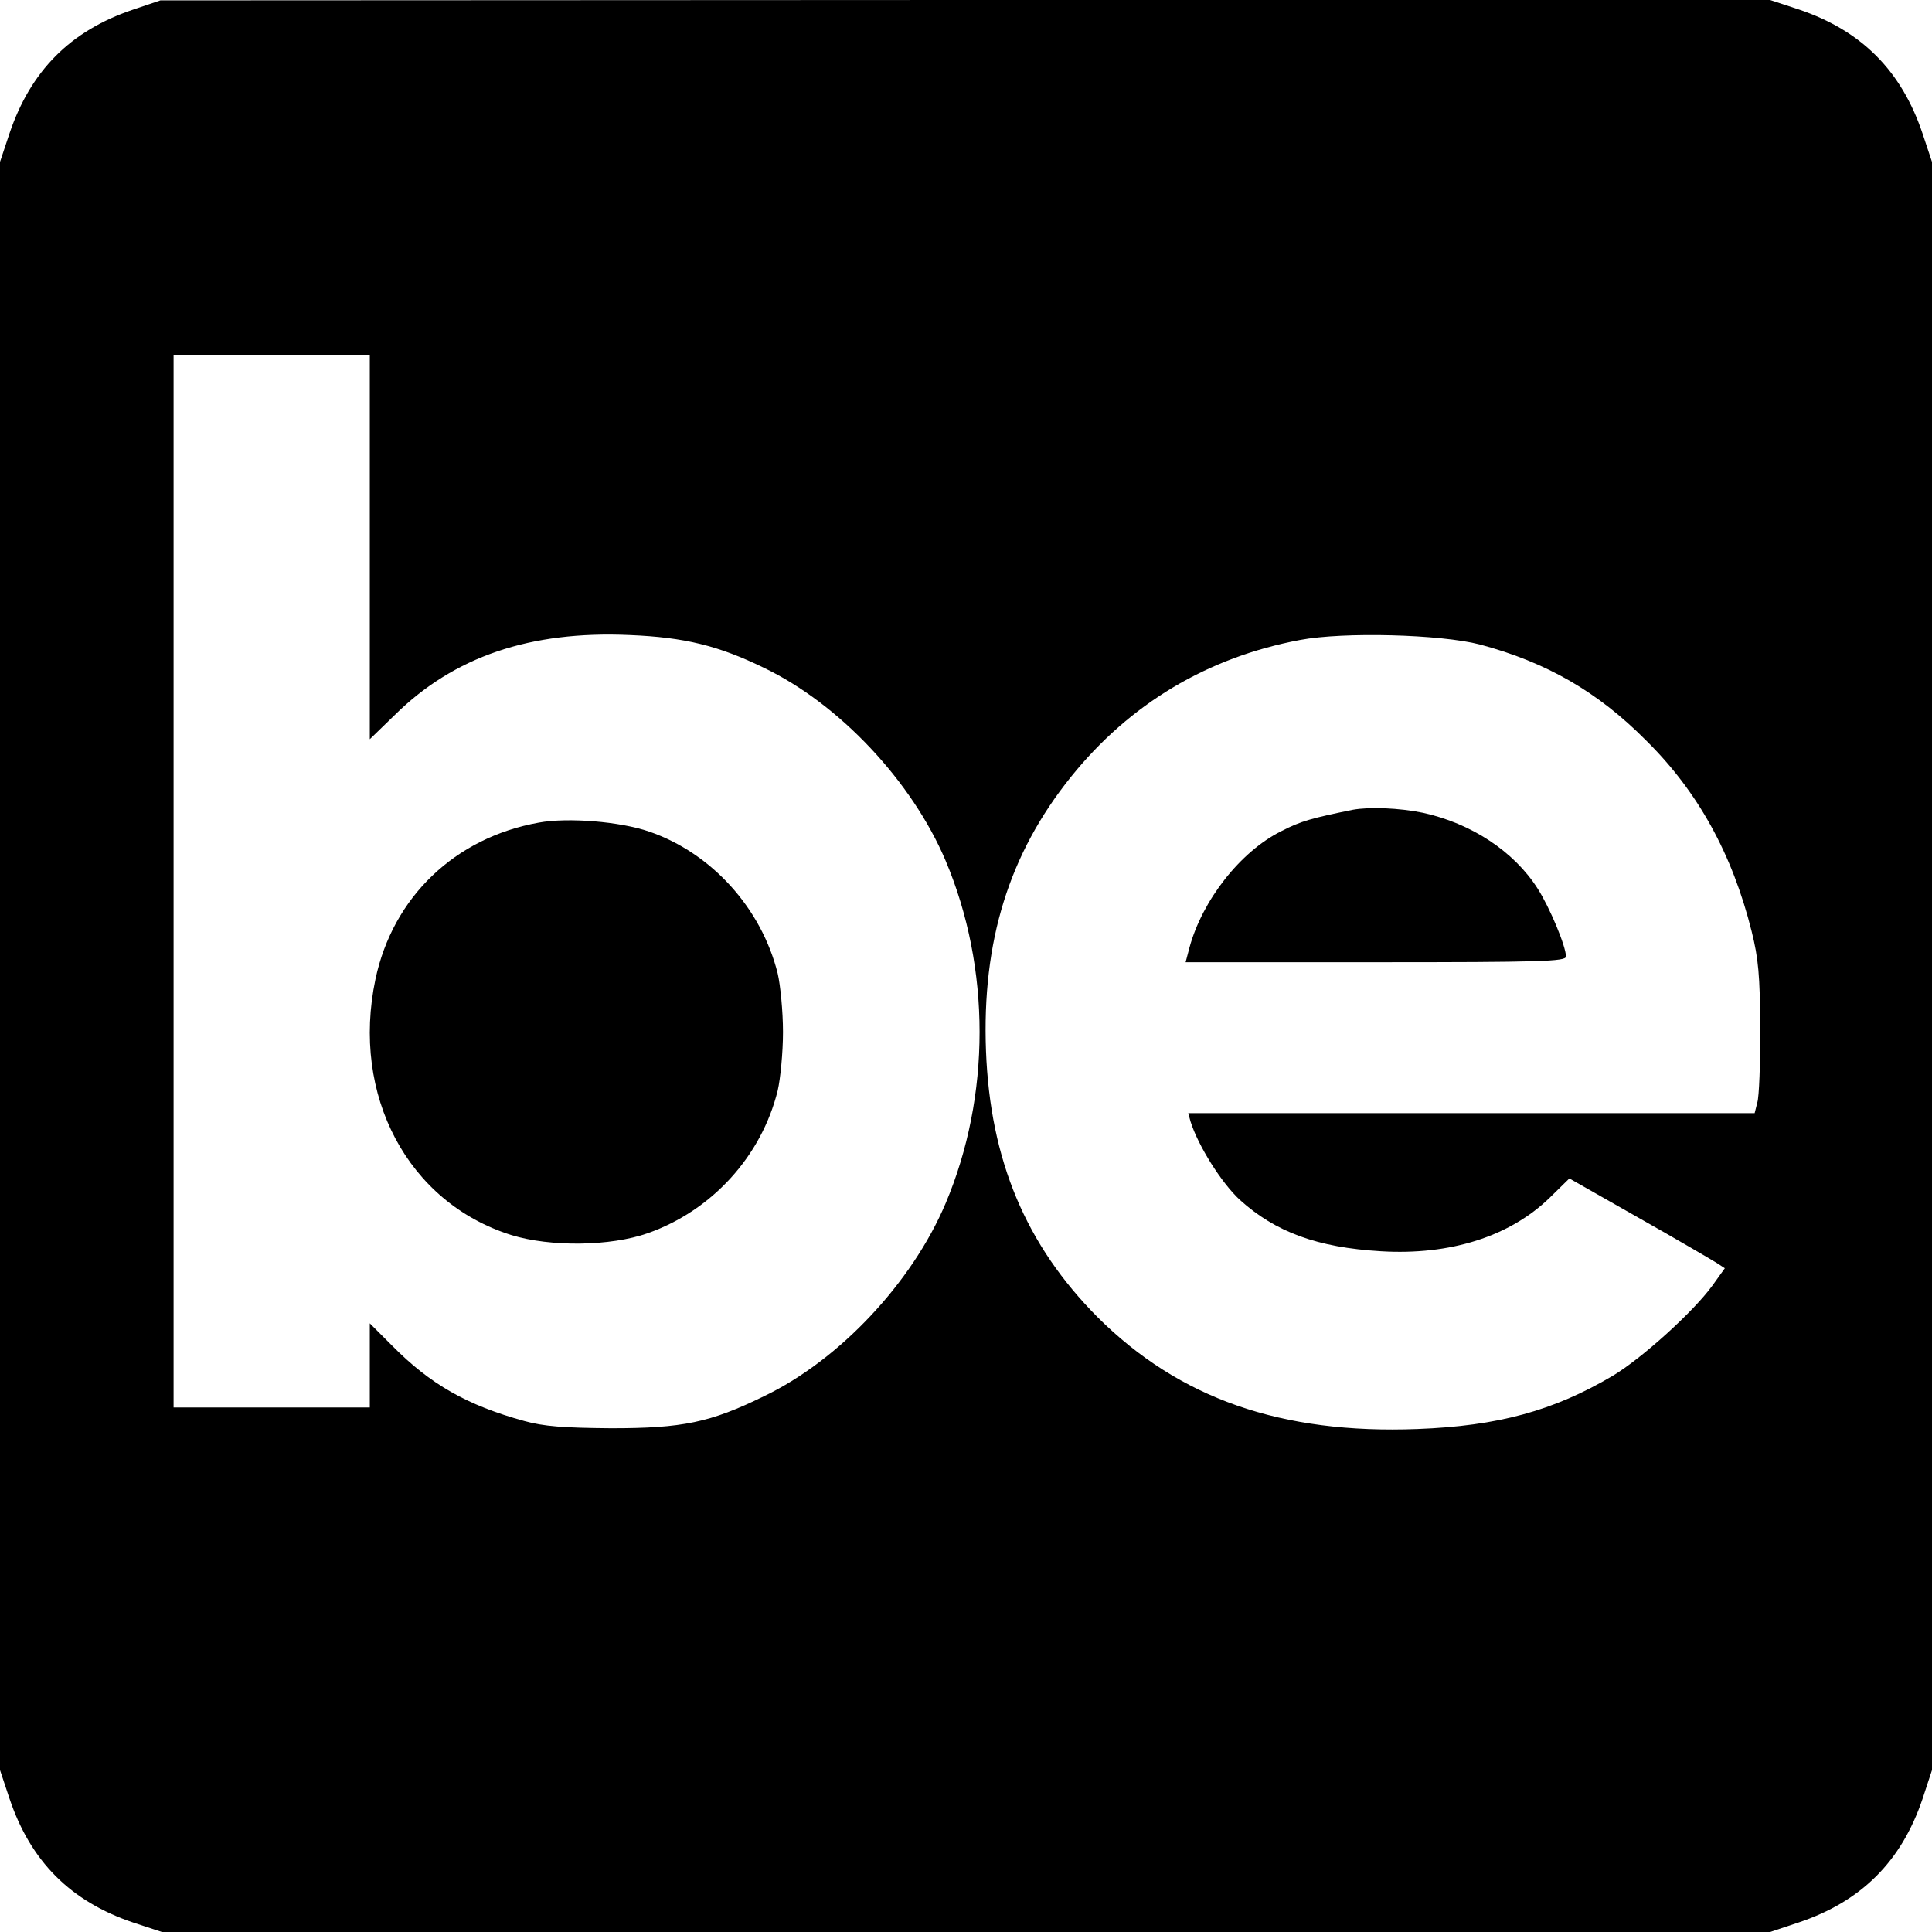
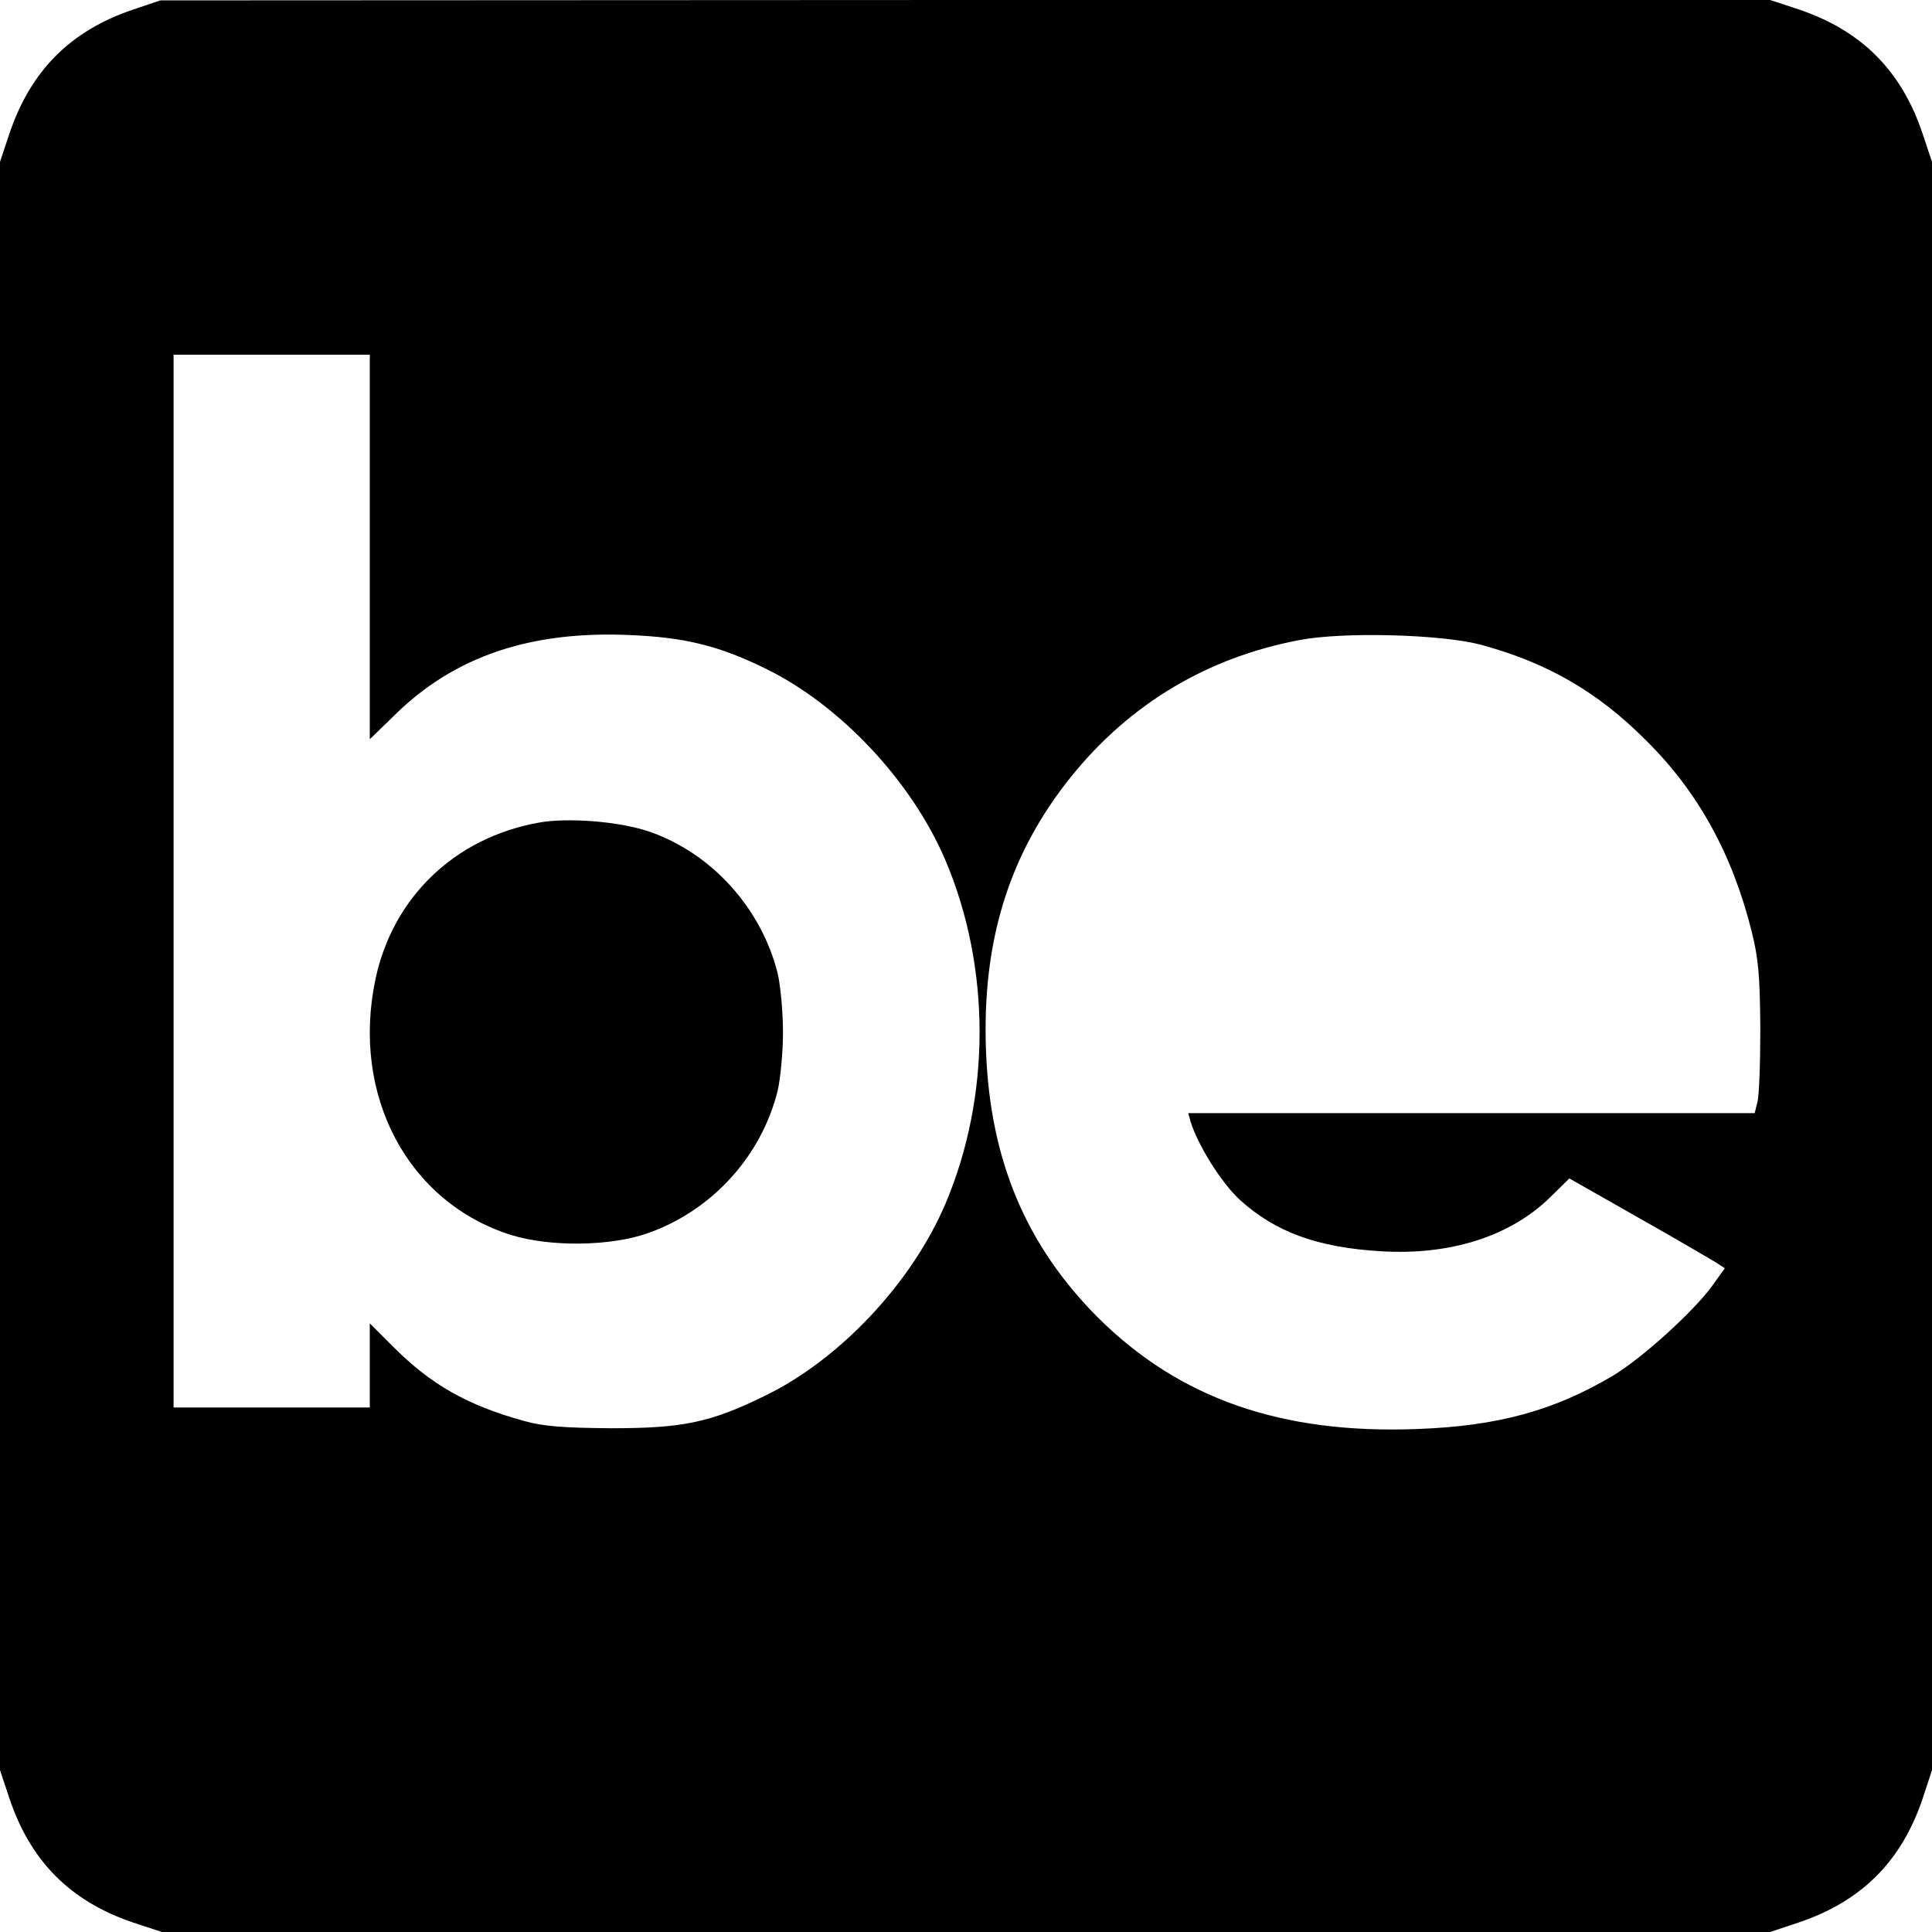
<svg xmlns="http://www.w3.org/2000/svg" version="1.0" width="512pt" height="512pt" viewBox="0 0 512 512" preserveAspectRatio="xMidYMid meet">
  <g transform="translate(0,512) scale(0.1,-0.1)" fill="#000000" stroke="none">
    <path d="M351 5094 c-165 -56 -270 -162 -326 -328 l-25 -75 0 -2131 0 -2131 25 -75 c56 -167 162 -273 328 -329 l76 -25 2131 0 2131 0 75 25 c167 56 273 162 329 328 l25 76 0 2131 0 2131 -25 75 c-56 167 -162 273 -328 329 l-76 25 -2133 0 -2133 -1 -74 -25z m629 -1424 l0 -509 66 64 c157 155 359 224 624 212 144 -6 234 -28 355 -87 200 -96 392 -301 481 -511 120 -284 120 -624 0 -908 -89 -210 -281 -415 -481 -511 -143 -70 -216 -85 -405 -85 -128 1 -179 5 -230 19 -153 42 -250 98 -350 199 l-60 60 0 -112 0 -111 -260 0 -260 0 0 1395 0 1395 260 0 260 0 0 -510z m2942 -258 c176 -47 312 -125 440 -254 138 -136 229 -302 280 -506 18 -72 22 -117 23 -257 0 -93 -3 -182 -8 -197 l-7 -28 -751 0 -750 0 6 -22 c20 -64 82 -163 131 -208 94 -85 205 -126 374 -136 183 -11 341 39 447 142 l52 51 183 -104 c101 -57 193 -111 206 -119 l23 -15 -33 -46 c-50 -69 -187 -193 -264 -239 -157 -93 -305 -133 -517 -141 -362 -14 -632 81 -848 296 -190 191 -285 416 -296 706 -11 290 61 522 225 726 156 194 362 317 607 363 116 22 373 15 477 -12z" />
-     <path d="M1428 2940 c-223 -40 -387 -198 -433 -415 -65 -308 86 -592 360 -678 104 -32 263 -30 362 5 170 60 301 204 344 378 7 30 14 100 14 155 0 55 -7 125 -14 155 -43 173 -175 319 -340 376 -78 27 -216 38 -293 24z" />
-     <path d="M3585 2974 c-108 -22 -138 -30 -190 -57 -108 -54 -209 -183 -243 -309 l-10 -38 504 0 c436 0 504 2 504 15 0 27 -43 130 -75 180 -63 99 -176 173 -304 201 -63 13 -142 16 -186 8z" />
+     <path d="M1428 2940 c-223 -40 -387 -198 -433 -415 -65 -308 86 -592 360 -678 104 -32 263 -30 362 5 170 60 301 204 344 378 7 30 14 100 14 155 0 55 -7 125 -14 155 -43 173 -175 319 -340 376 -78 27 -216 38 -293 24" />
  </g>
</svg>